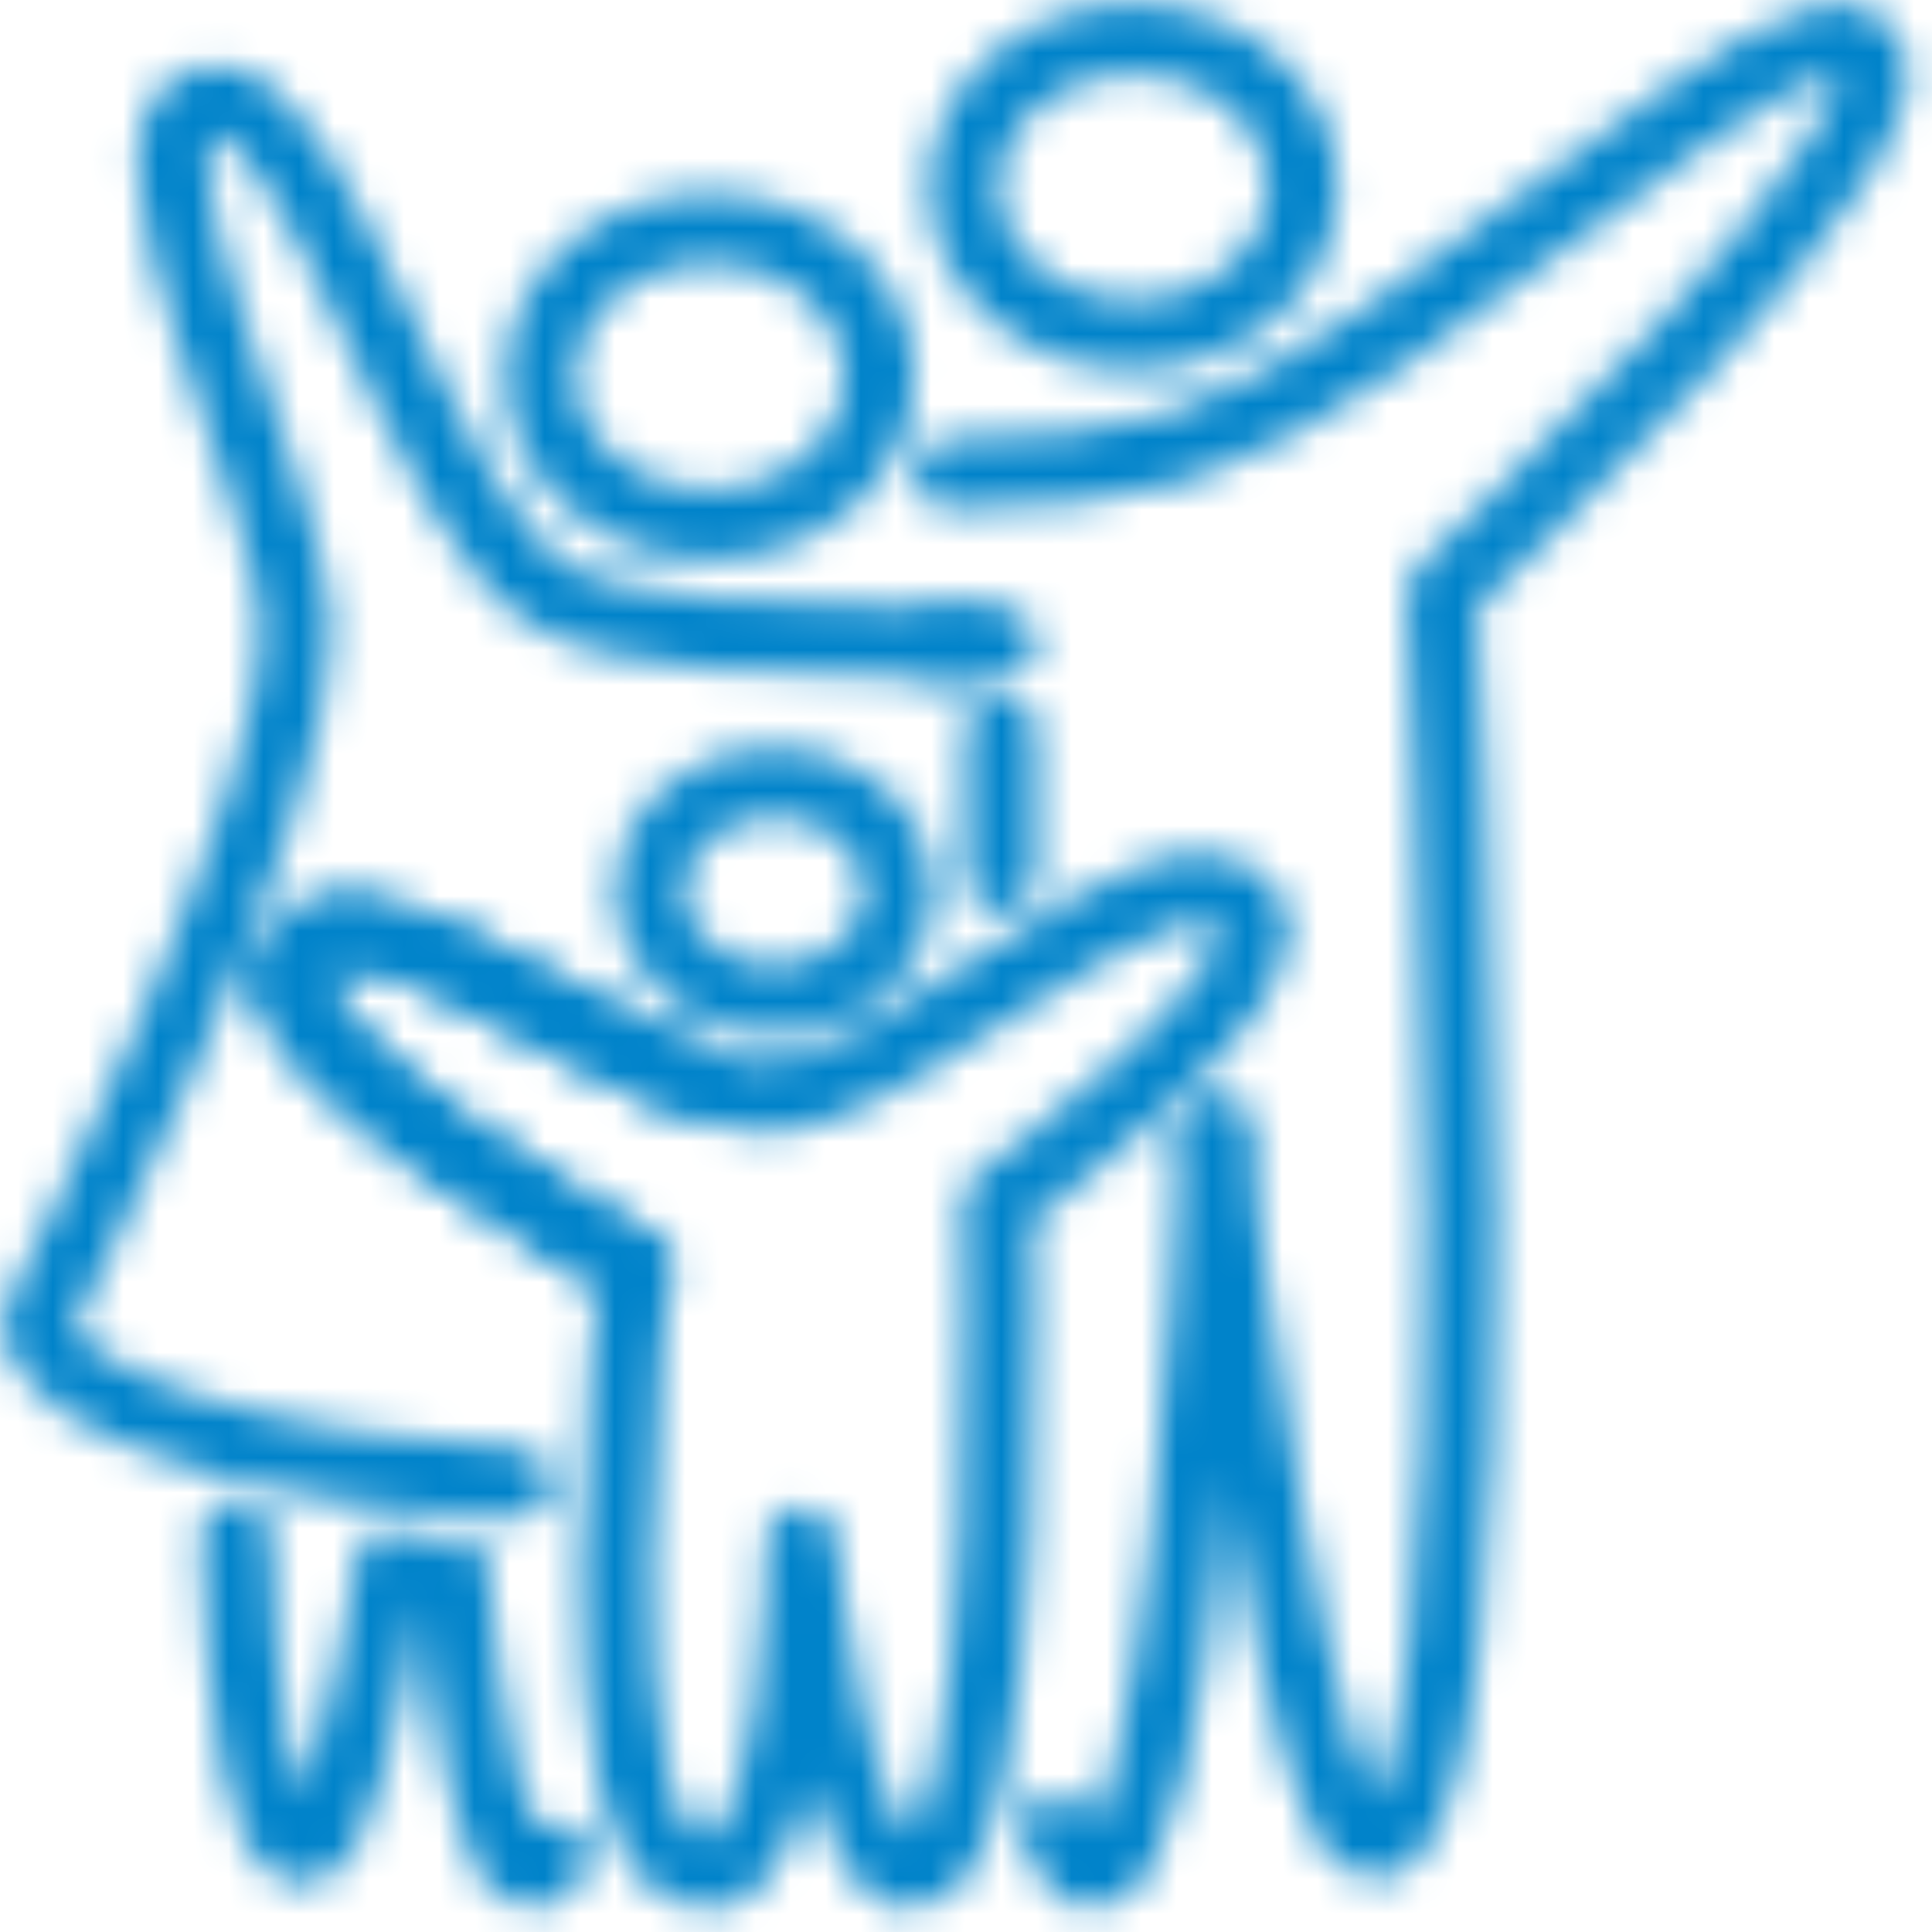
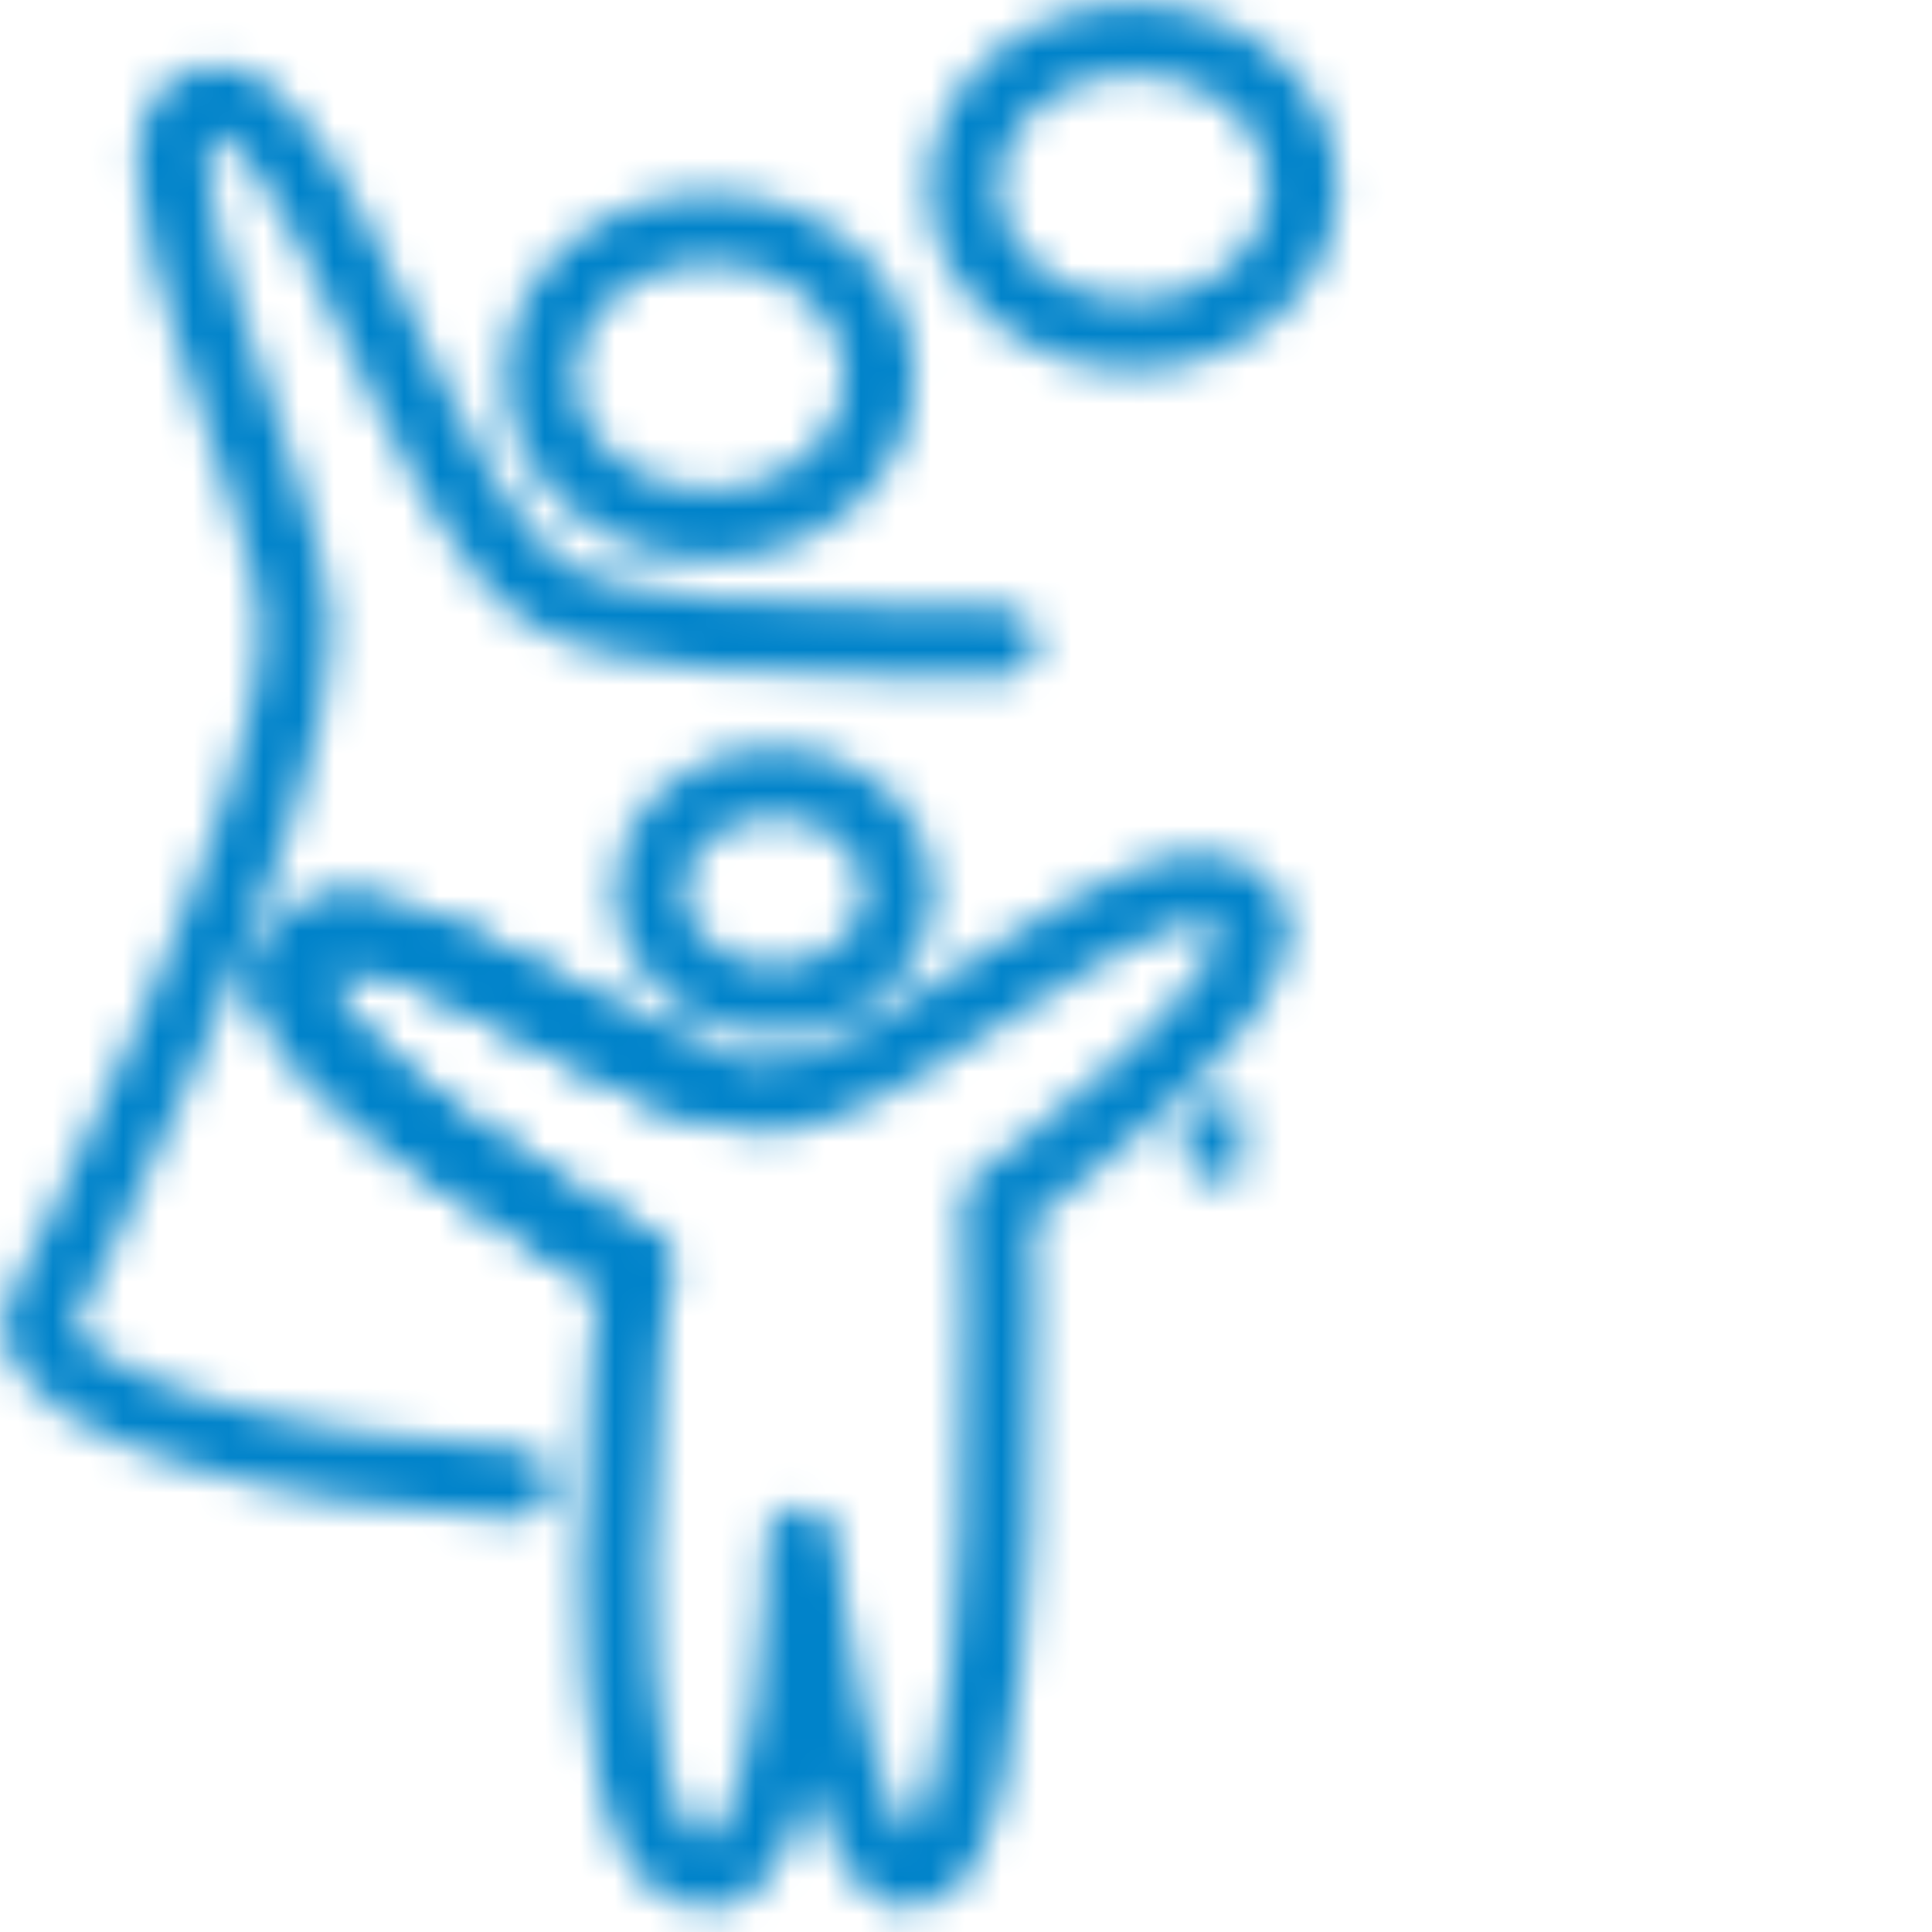
<svg xmlns="http://www.w3.org/2000/svg" width="55" height="55" viewBox="0 0 55 55" fill="none">
  <g clip-path="url(#clip0_454_19)">
    <mask id="mask0_454_19" style="mask-type:alpha" maskUnits="userSpaceOnUse" x="0" y="0" width="55" height="55">
-       <path d="M11.146 44.503C10.471 48.631 9.507 52.76 8.639 52.676C7.385 52.592 6.903 48.631 6.71 43.744M15.775 52.844C15.582 53.181 15.389 53.35 15.1 53.35C14.039 53.35 13.268 48.968 12.882 44.671M28.506 20.826V24.955M30.049 52.086C30.338 52.844 30.724 53.35 31.11 53.35C33.617 53.35 34.485 35.403 34.582 32.706V32.37V32.622C34.871 35.15 36.993 52.676 39.114 52.507C43.165 52.17 41.043 17.203 41.043 16.866C41.043 16.866 55.413 3.553 53.099 1.362C50.977 -0.744 40.561 10.462 33.521 12.737C31.881 13.243 29.567 13.496 27.059 13.496M27.541 18.383H26.866" stroke="white" stroke-width="2" stroke-miterlimit="10" stroke-linecap="round" stroke-linejoin="round" />
      <path d="M32.265 9.535C34.928 9.535 37.087 7.649 37.087 5.322C37.087 2.996 34.928 1.109 32.265 1.109C29.602 1.109 27.443 2.996 27.443 5.322C27.443 7.649 29.602 9.535 32.265 9.535Z" stroke="white" stroke-width="2" stroke-miterlimit="10" />
      <path d="M14.713 42.228C8.444 41.975 0.729 40.037 1.115 37.509C1.115 37.509 8.541 23.017 8.444 17.877C8.348 14.085 2.658 3.469 5.937 2.879C9.119 2.373 11.82 14.675 15.678 16.95C17.606 18.13 22.236 18.214 26.383 18.298H28.504" stroke="white" stroke-width="2" stroke-miterlimit="10" stroke-linecap="round" stroke-linejoin="round" />
      <path d="M19.632 30.769C15.678 29.252 10.085 24.955 8.541 27.146C6.613 29.674 18.186 36.077 18.186 36.077M34.677 32.623V32.37C34.677 32.37 34.581 32.454 34.677 32.623Z" stroke="white" stroke-width="2" stroke-miterlimit="10" stroke-linecap="round" stroke-linejoin="round" />
      <path d="M22.814 43.913C22.814 43.913 23.779 53.35 25.9 53.35C29.083 53.35 28.408 34.224 28.408 34.224C28.408 34.224 37.377 27.82 35.448 25.798C33.133 23.27 25.707 31.106 21.946 31.274C18.378 31.443 10.469 24.45 8.444 27.146C6.515 29.674 18.088 36.077 18.088 36.077C18.088 36.077 15.967 53.35 20.114 53.35C22.814 53.35 22.814 43.913 22.814 43.913Z" stroke="white" stroke-width="2" stroke-miterlimit="10" stroke-linecap="round" stroke-linejoin="round" />
-       <path d="M22.041 28.493C24.012 28.493 25.609 27.097 25.609 25.375C25.609 23.654 24.012 22.258 22.041 22.258C20.07 22.258 18.472 23.654 18.472 25.375C18.472 27.097 20.07 28.493 22.041 28.493Z" stroke="white" stroke-width="2" stroke-miterlimit="10" stroke-linecap="round" stroke-linejoin="round" />
+       <path d="M22.041 28.493C24.012 28.493 25.609 27.097 25.609 25.375C25.609 23.654 24.012 22.258 22.041 22.258C20.07 22.258 18.472 23.654 18.472 25.375C18.472 27.097 20.07 28.493 22.041 28.493" stroke="white" stroke-width="2" stroke-miterlimit="10" stroke-linecap="round" stroke-linejoin="round" />
      <path d="M20.21 14.928C22.873 14.928 25.032 13.042 25.032 10.715C25.032 8.388 22.873 6.502 20.21 6.502C17.547 6.502 15.388 8.388 15.388 10.715C15.388 13.042 17.547 14.928 20.21 14.928Z" stroke="white" stroke-width="2" stroke-miterlimit="10" />
    </mask>
    <g mask="url(#mask0_454_19)">
      <rect x="-10.667" y="-13.53" width="110.197" height="78.026" fill="#0083CA" />
    </g>
  </g>
  <defs>
    <clipPath id="clip0_454_19">
      <rect width="55" height="55" fill="white" />
    </clipPath>
  </defs>
</svg>